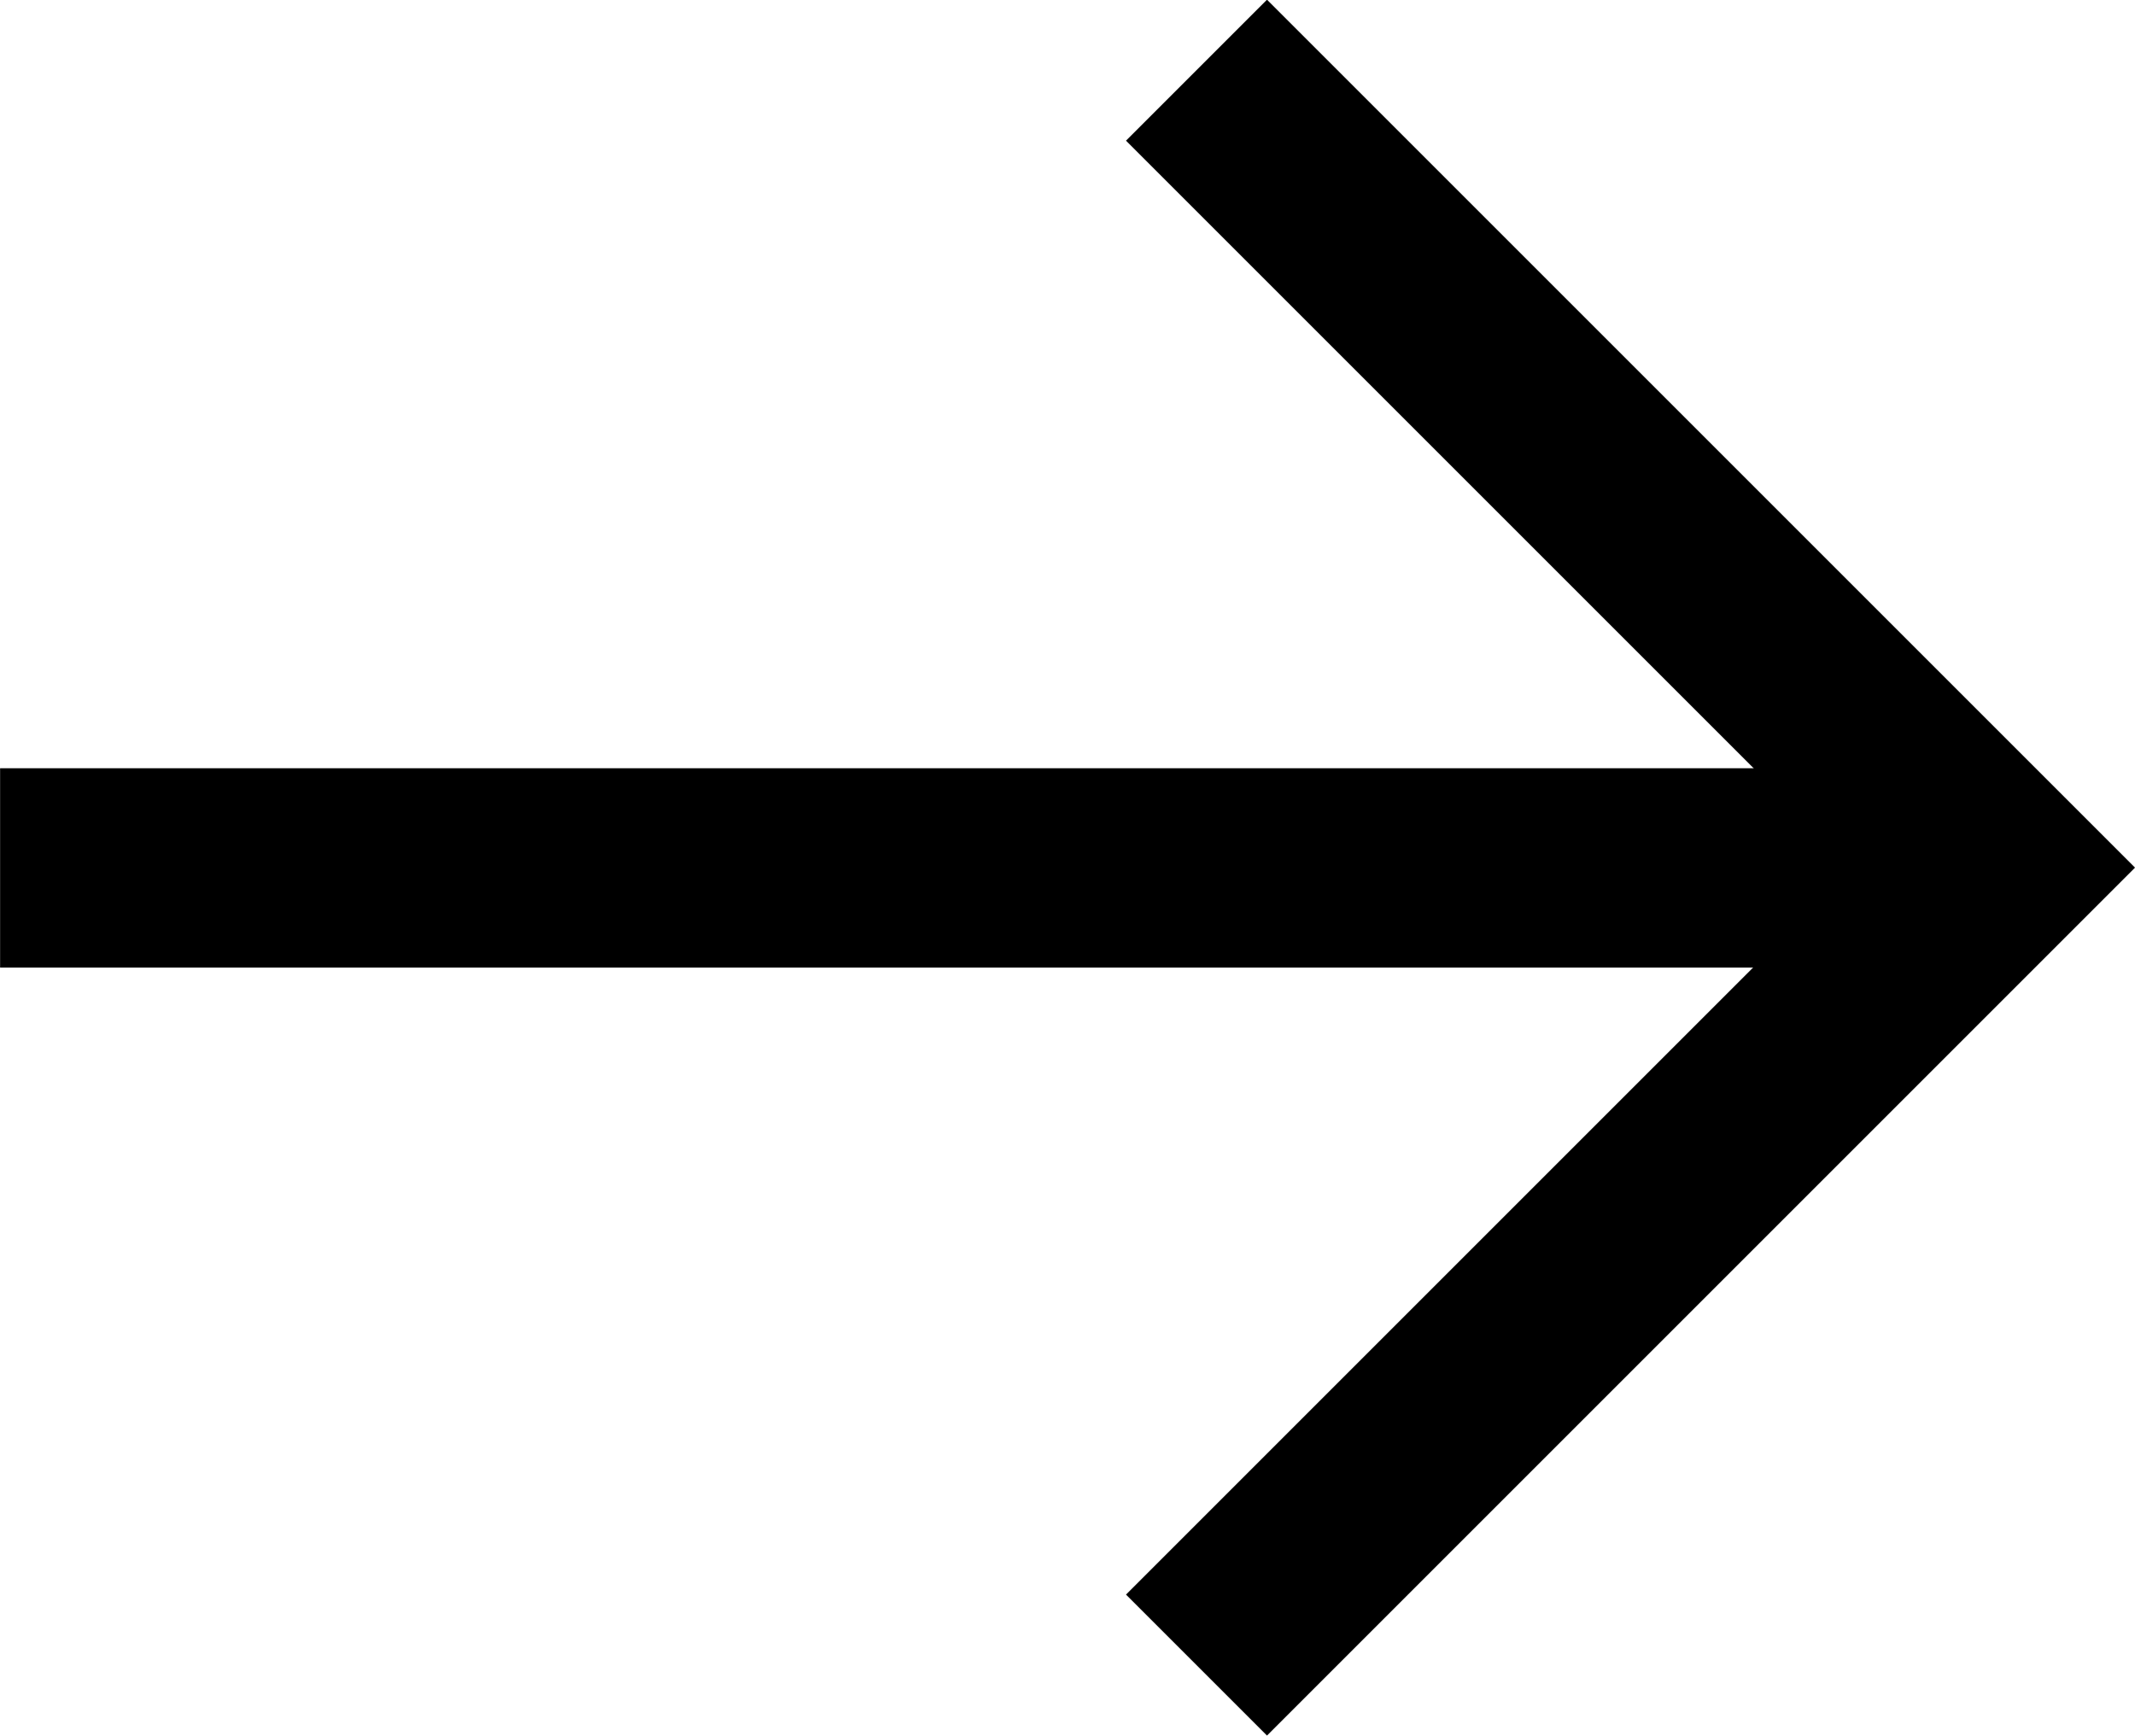
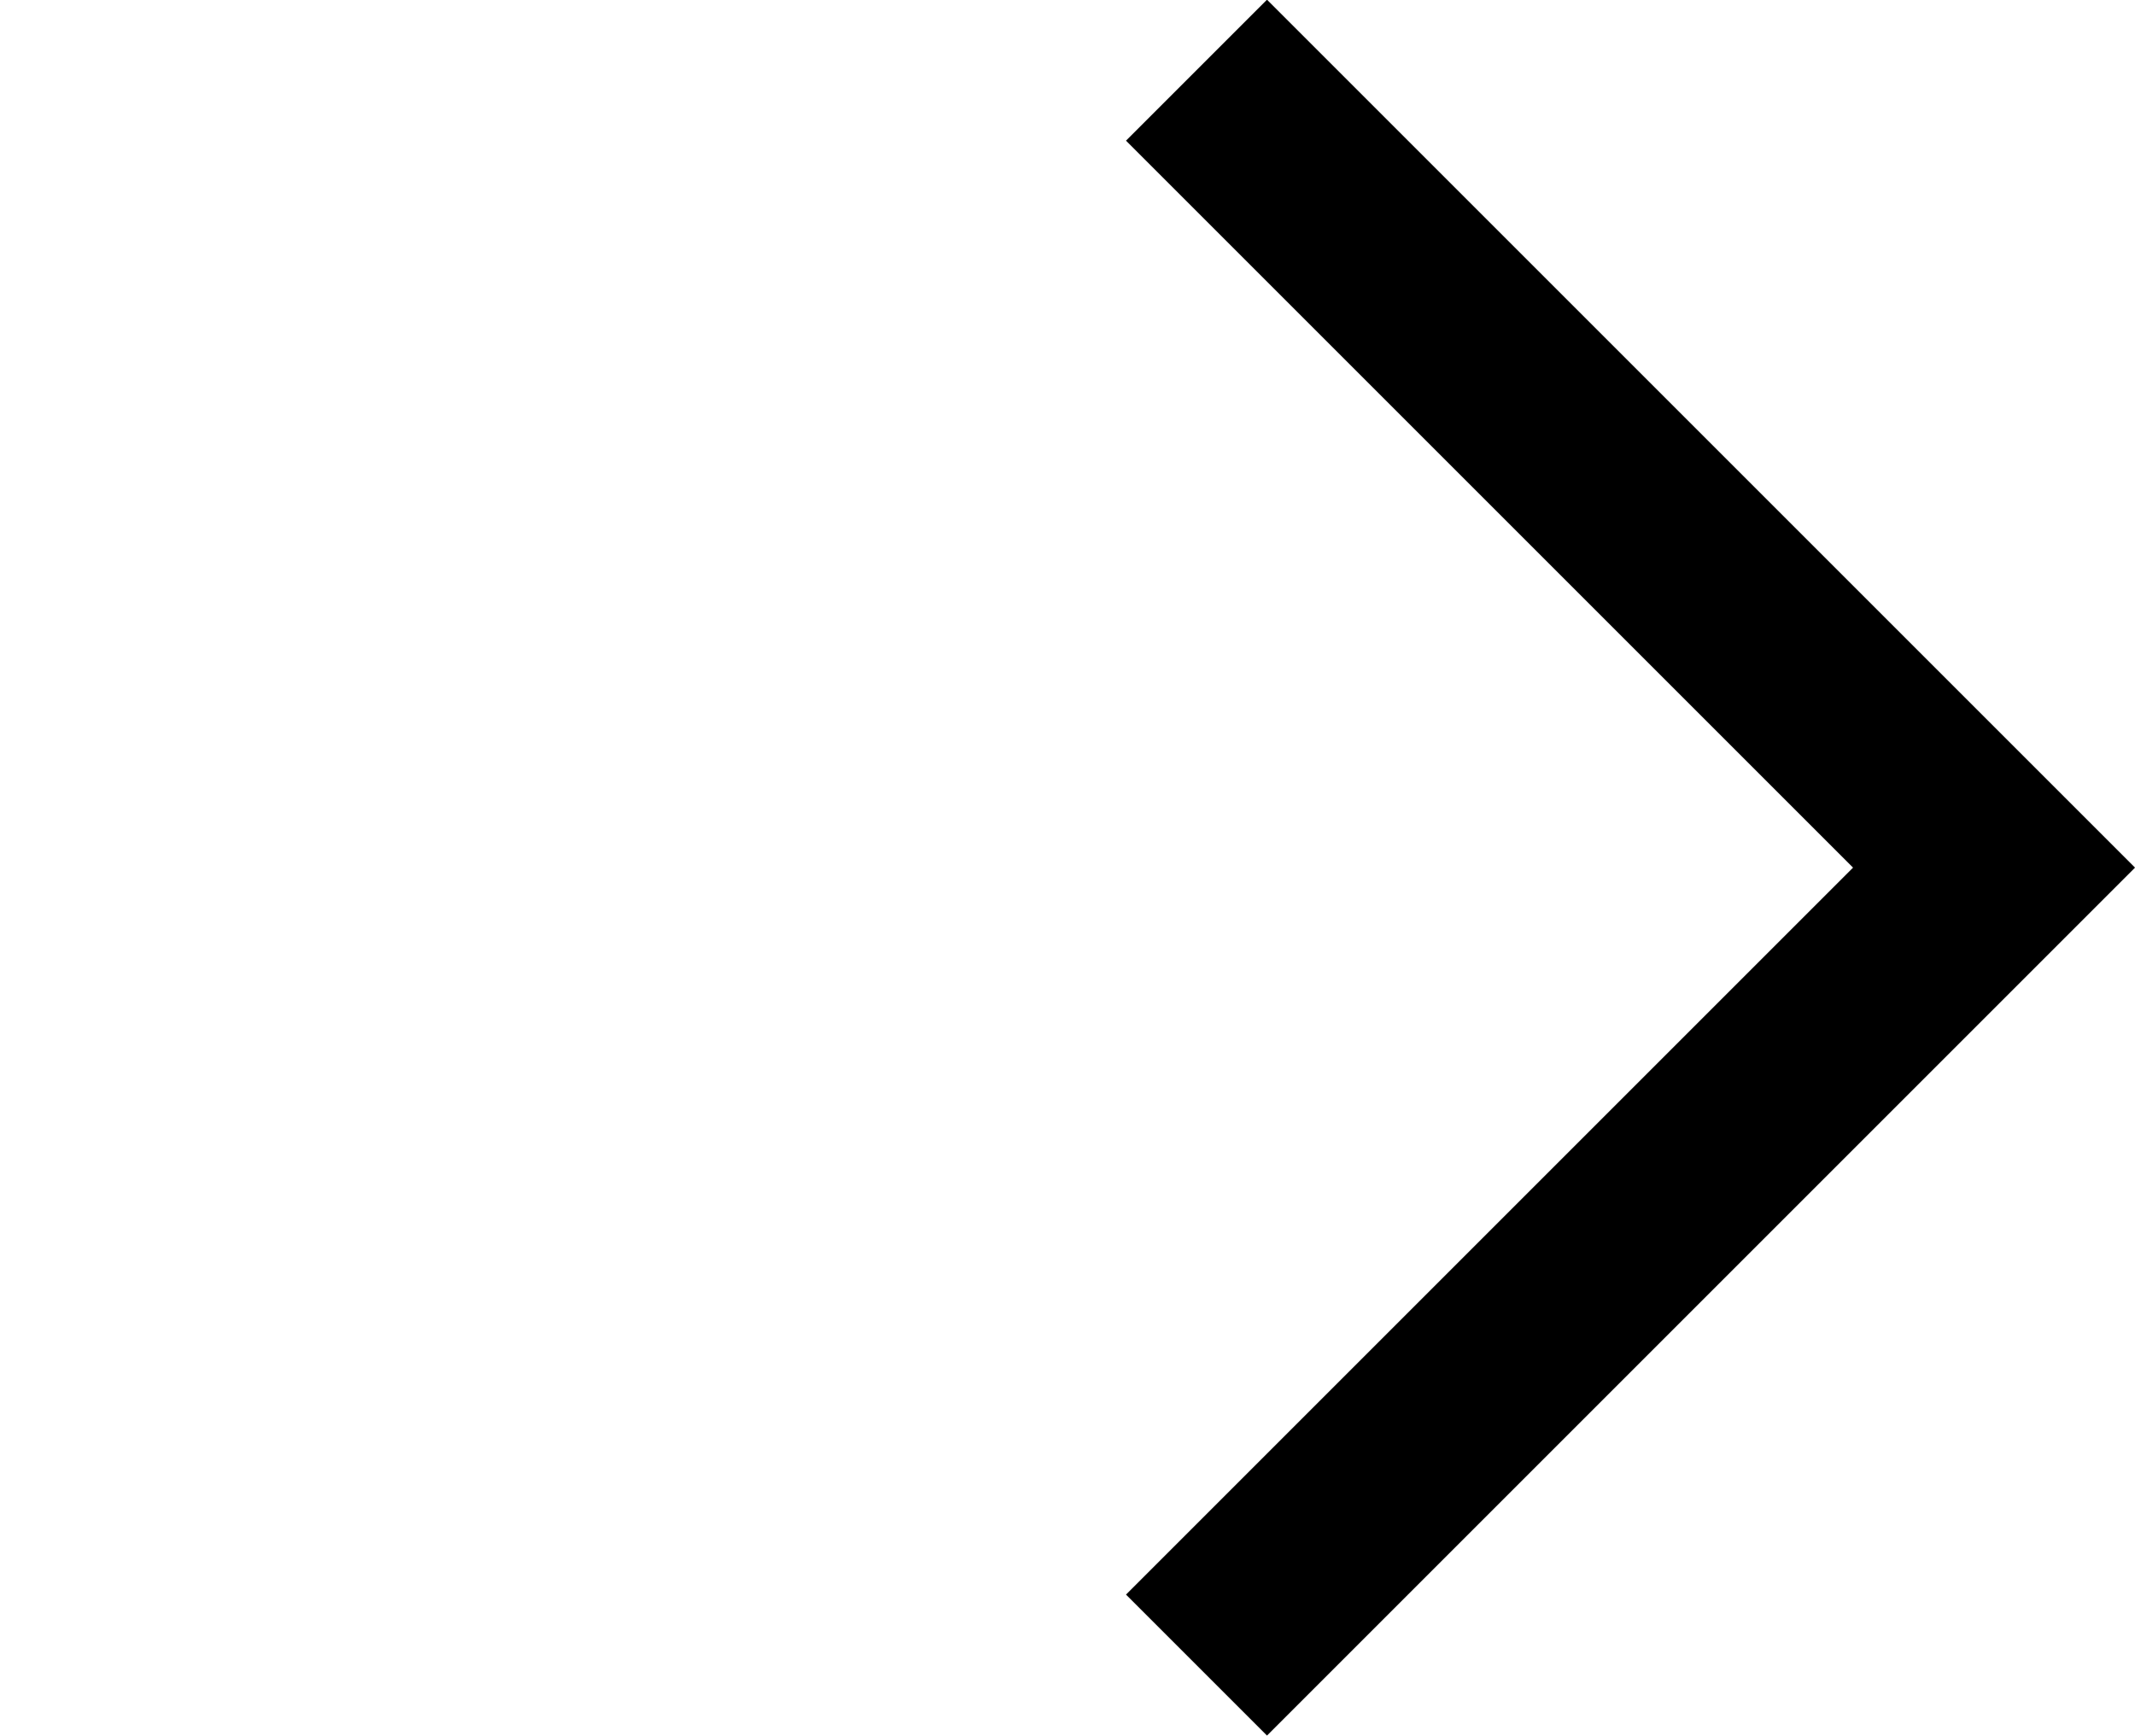
<svg xmlns="http://www.w3.org/2000/svg" height="17.414" viewBox="0 0 21.416 17.414" width="21.416">
  <g fill="none" stroke="#000" stroke-width="2">
-     <path d="m844.268 4879h20" transform="translate(-844.267 -4870.293)" />
    <path d="m864.043 4871.8 8 8-8 8" transform="translate(-852.041 -4871.096)" />
  </g>
</svg>